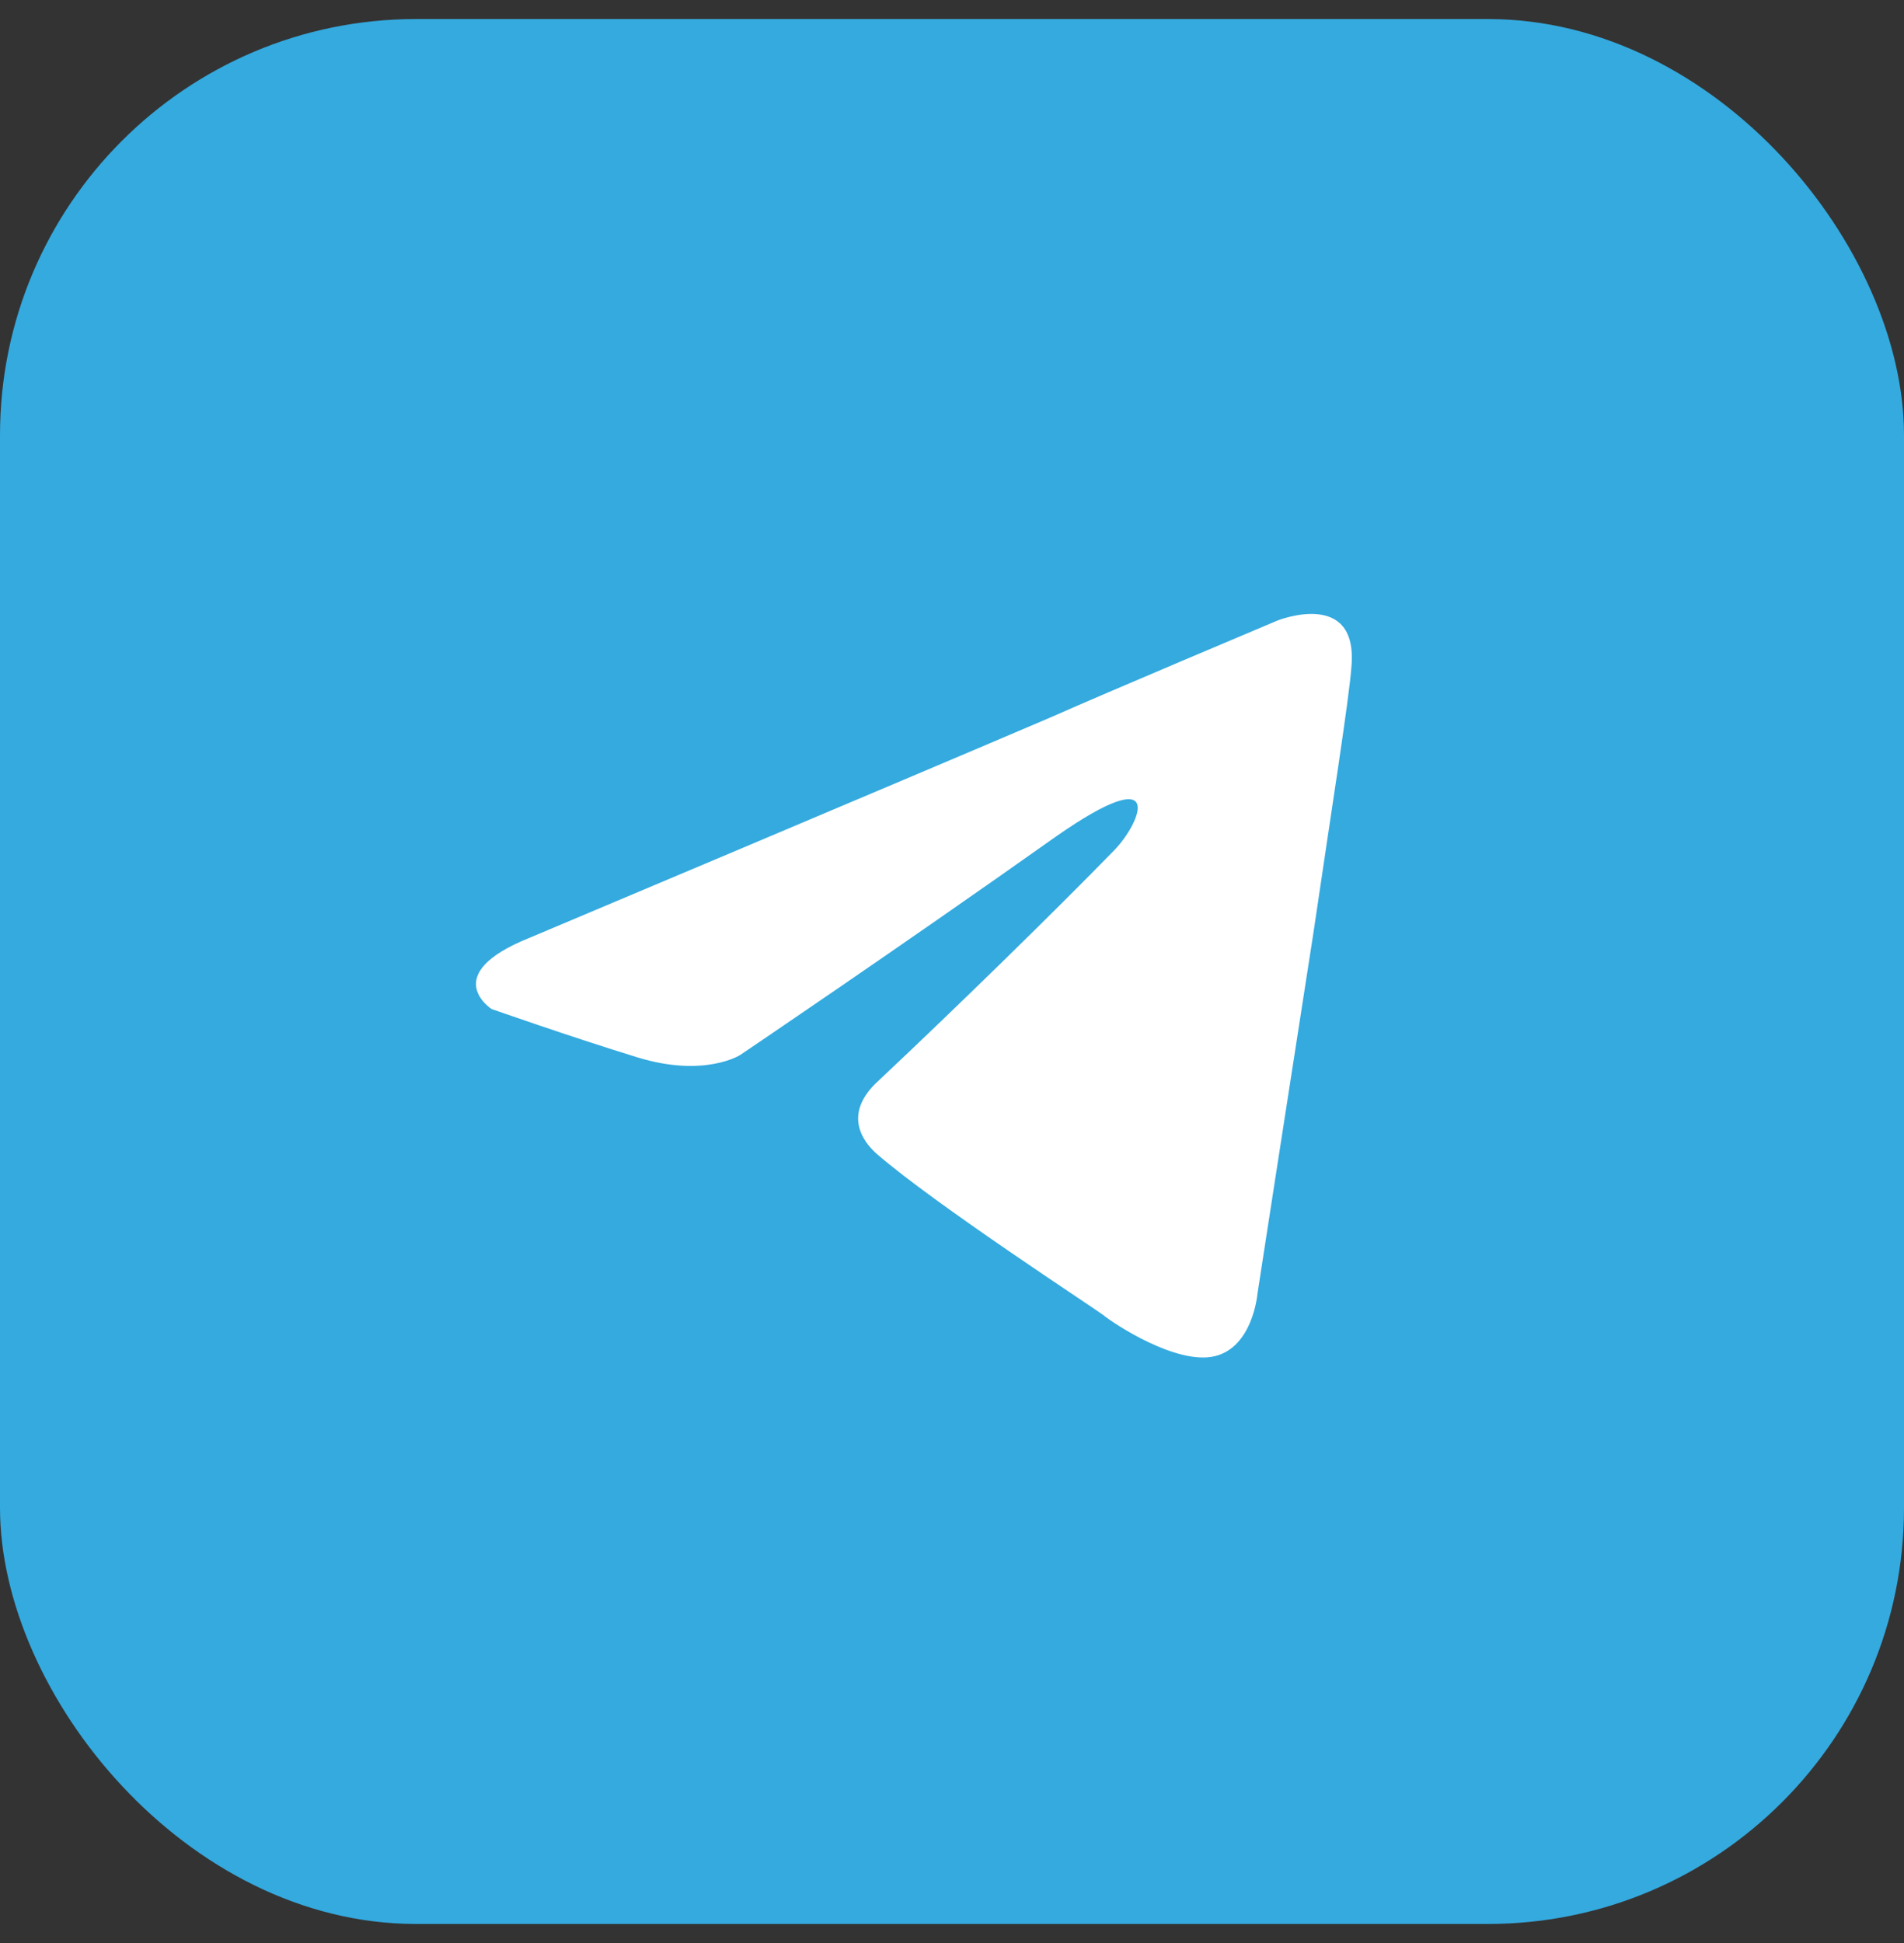
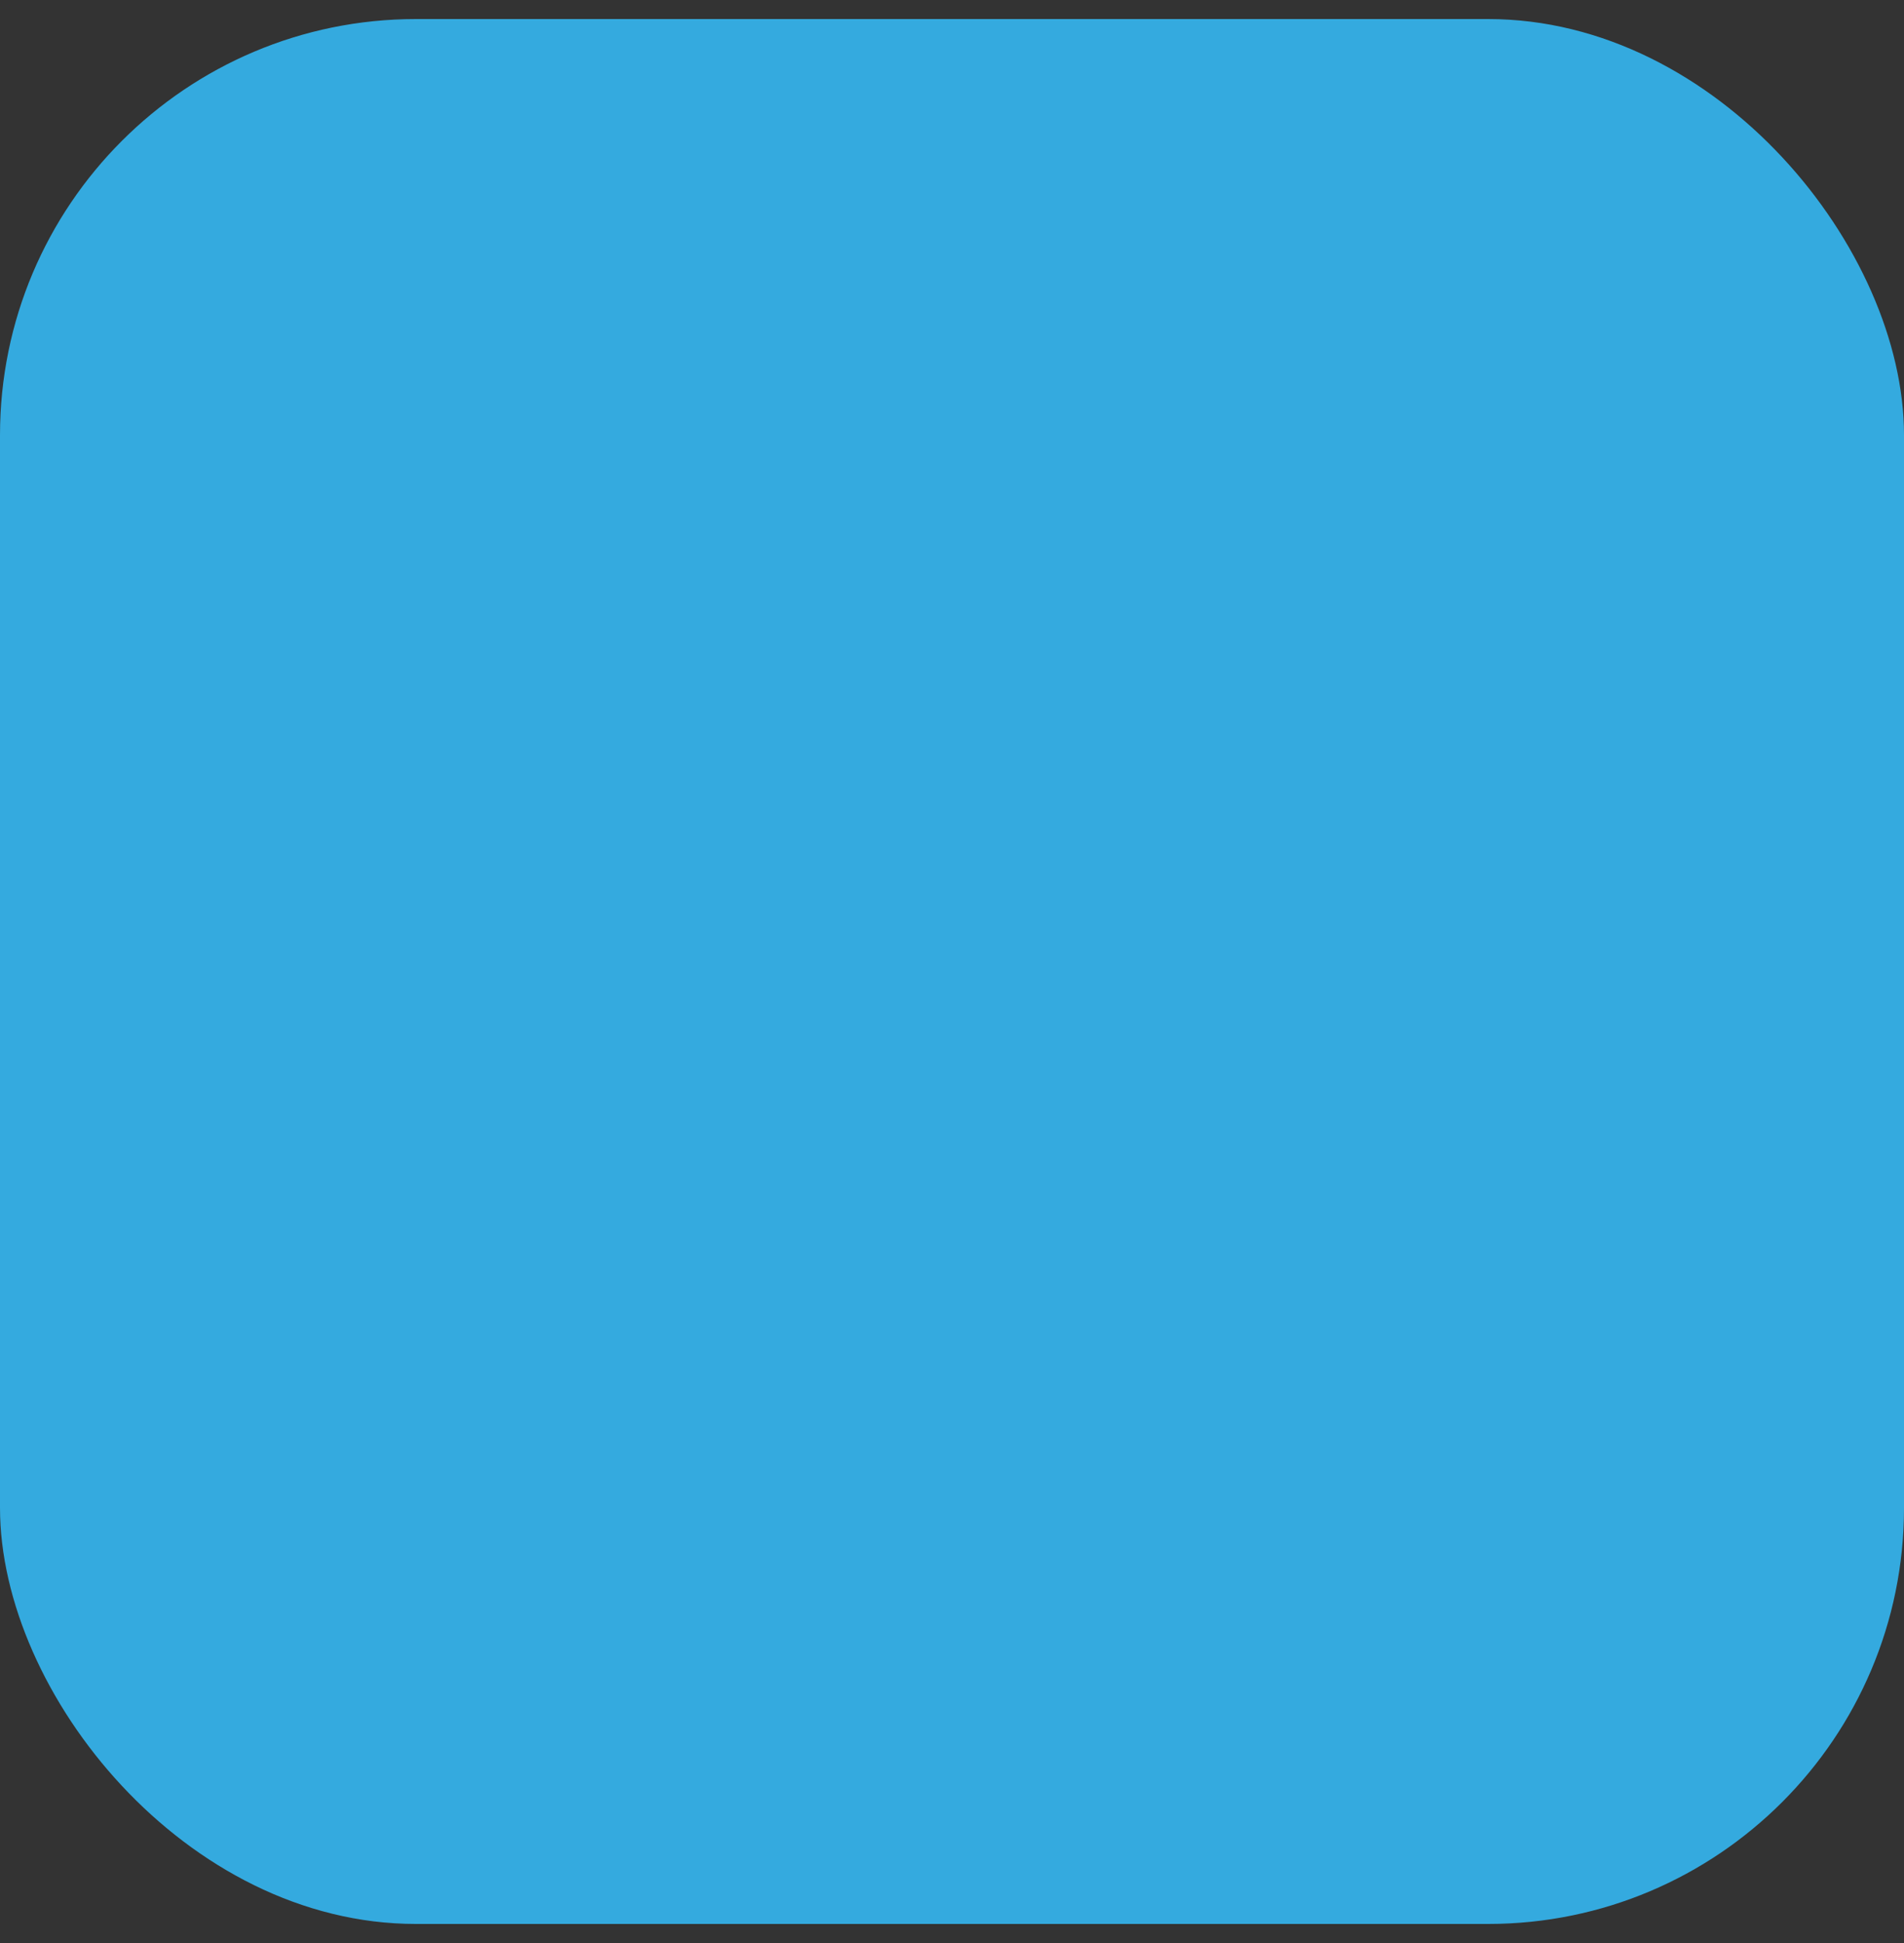
<svg xmlns="http://www.w3.org/2000/svg" width="50" height="51" viewBox="0 0 50 51" fill="none">
  <rect x="0" y="0" width="50" height="51" fill="#333333" stroke="none" />
  <rect y="0.5" width="50" height="50" rx="10.922" fill="#34AADF" />
-   <path d="M13.91 24.614C13.91 24.614 24.082 20.33 27.61 18.821C28.963 18.218 33.549 16.287 33.549 16.287C33.549 16.287 35.666 15.442 35.49 17.493C35.431 18.338 34.96 21.295 34.49 24.493C33.784 29.019 33.02 33.968 33.02 33.968C33.02 33.968 32.902 35.355 31.903 35.597C30.903 35.838 29.257 34.752 28.963 34.511C28.727 34.33 24.553 31.614 23.024 30.287C22.612 29.924 22.142 29.2 23.083 28.355C25.2 26.364 27.728 23.89 29.257 22.321C29.962 21.597 30.668 19.907 27.728 21.959C23.553 24.916 19.437 27.692 19.437 27.692C19.437 27.692 18.496 28.295 16.733 27.752C14.968 27.209 12.91 26.485 12.91 26.485C12.91 26.485 11.499 25.58 13.91 24.614Z" fill="white" />
</svg>